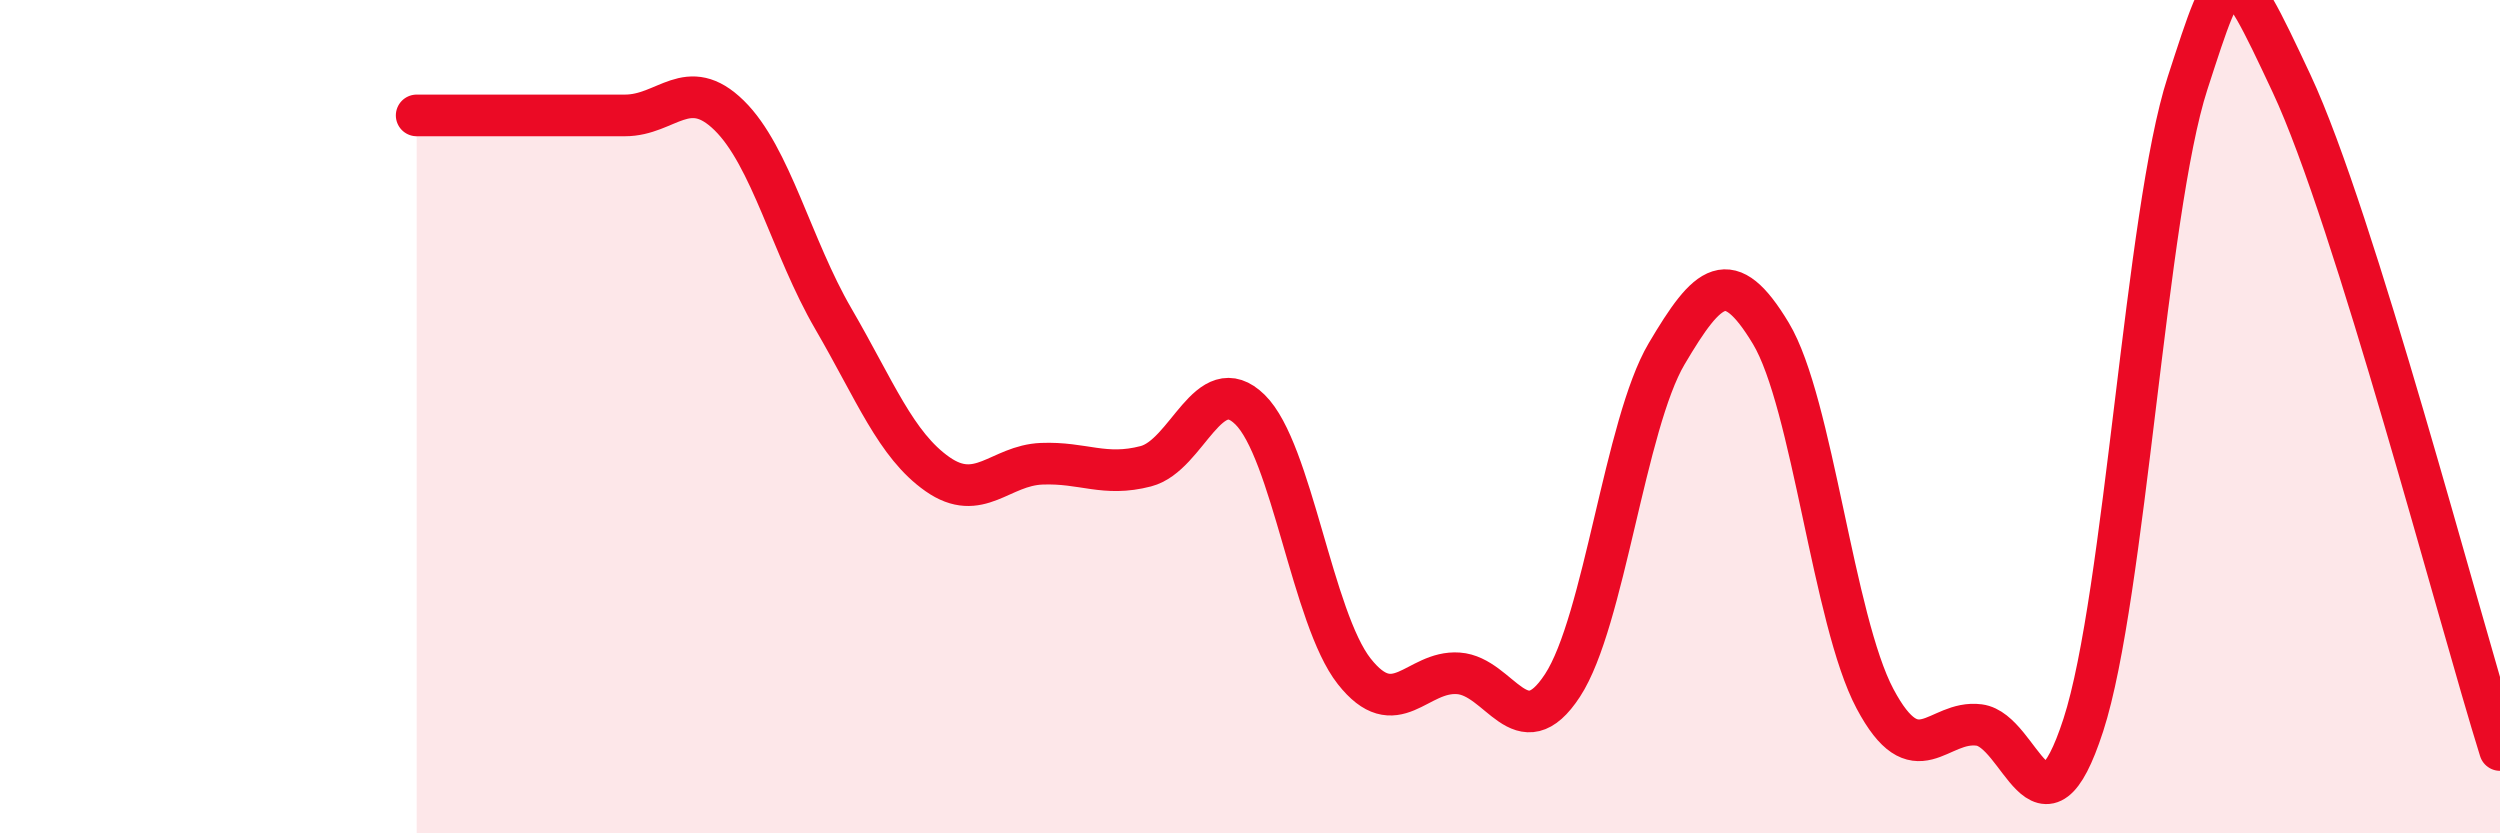
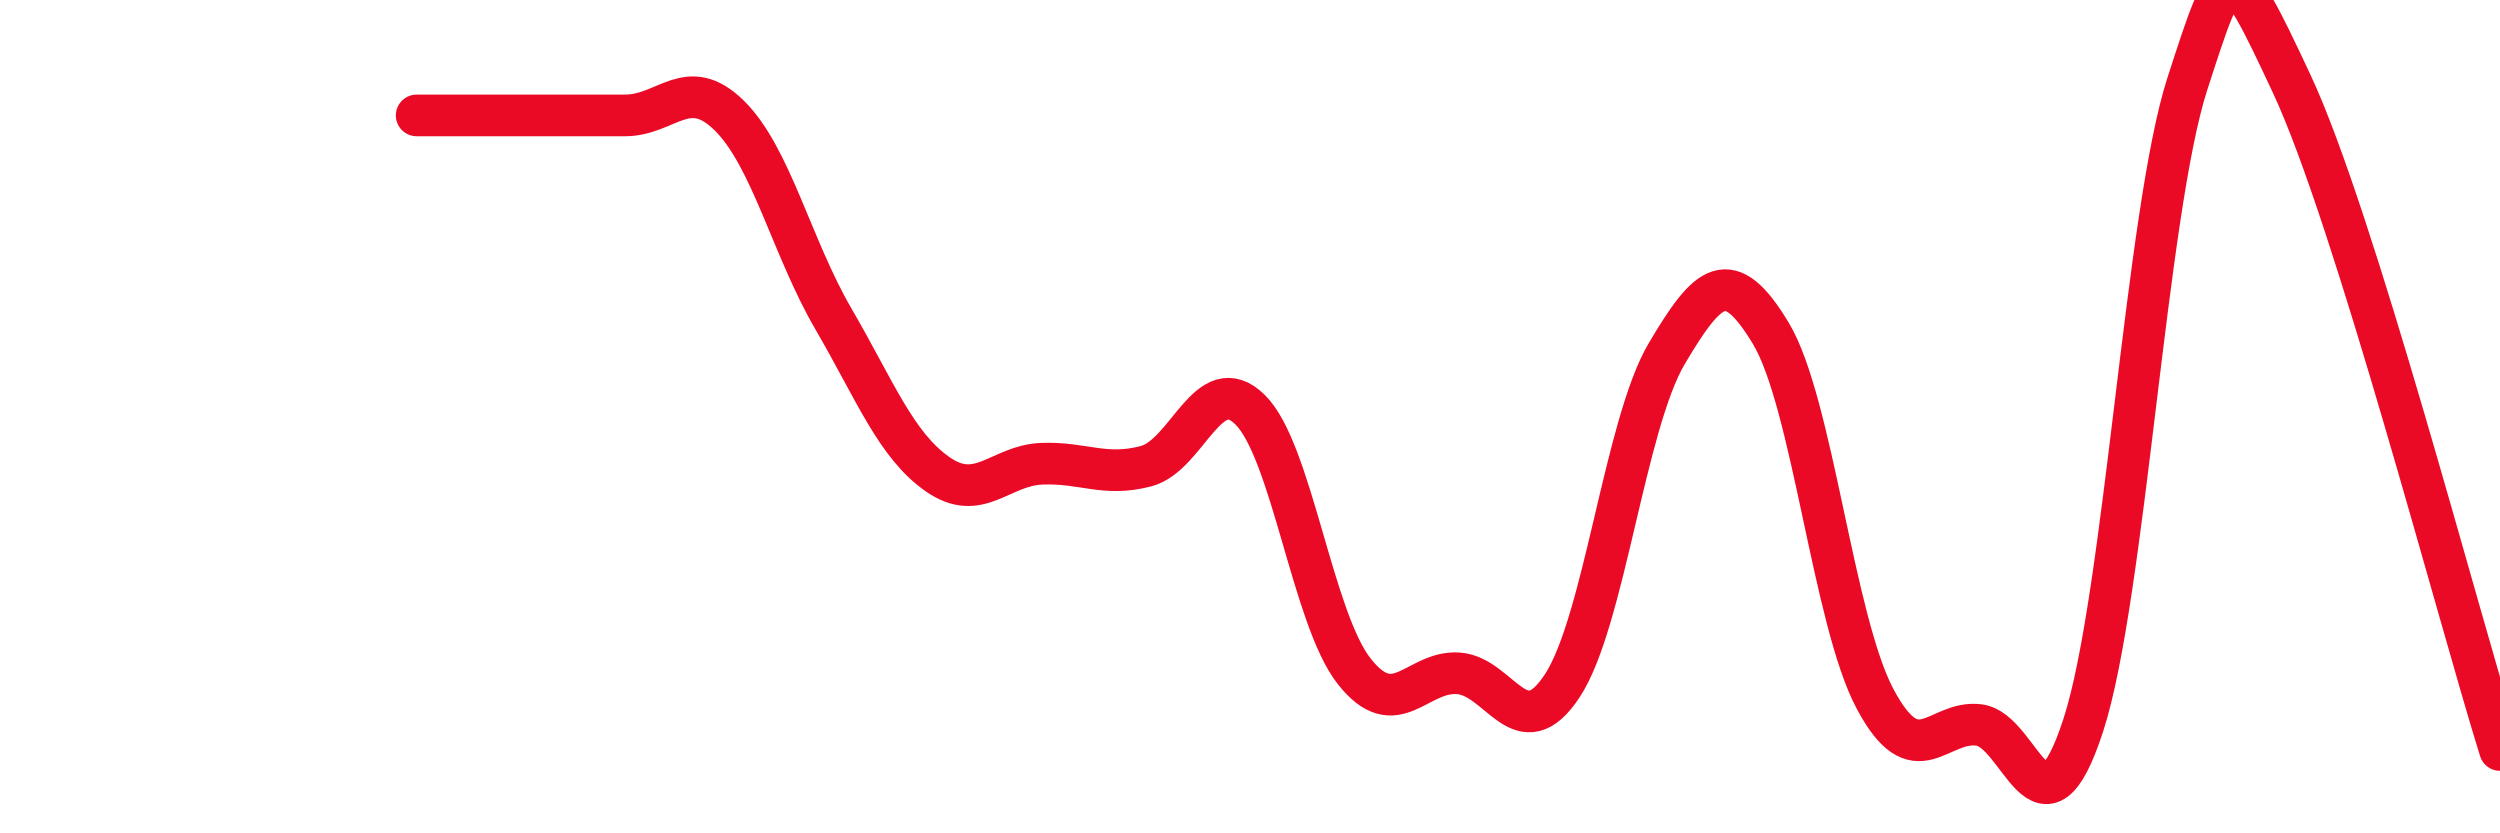
<svg xmlns="http://www.w3.org/2000/svg" width="60" height="20" viewBox="0 0 60 20">
-   <path d="M 10,2.77 C 10.5,2.77 11.5,2.77 12.5,2.77 C 13.5,2.77 14,2.77 15,2.77 C 16,2.77 16.5,1.79 17.5,2.77 C 18.5,3.75 19,5.93 20,7.65 C 21,9.37 21.5,10.68 22.5,11.38 C 23.5,12.08 24,11.17 25,11.13 C 26,11.09 26.5,11.45 27.5,11.19 C 28.5,10.93 29,8.85 30,9.83 C 31,10.81 31.5,14.84 32.5,16.11 C 33.5,17.38 34,16.09 35,16.16 C 36,16.23 36.5,17.98 37.5,16.45 C 38.5,14.92 39,10.18 40,8.49 C 41,6.8 41.5,6.34 42.5,8 C 43.5,9.66 44,14.89 45,16.77 C 46,18.65 46.5,17.27 47.5,17.4 C 48.5,17.53 49,20.48 50,17.4 C 51,14.32 51.5,5.08 52.5,2 C 53.5,-1.08 53.5,-1.19 55,2.01 C 56.5,5.21 59,14.8 60,18L60 20L10 20Z" fill="#EB0A25" opacity="0.1" stroke-linecap="round" stroke-linejoin="round" />
  <path d="M 10,2.77 C 10.5,2.77 11.5,2.77 12.5,2.77 C 13.5,2.77 14,2.77 15,2.77 C 16,2.77 16.5,1.79 17.5,2.77 C 18.5,3.75 19,5.93 20,7.65 C 21,9.37 21.5,10.68 22.5,11.38 C 23.5,12.08 24,11.17 25,11.13 C 26,11.09 26.5,11.45 27.5,11.19 C 28.5,10.93 29,8.85 30,9.83 C 31,10.81 31.5,14.84 32.5,16.11 C 33.5,17.38 34,16.09 35,16.16 C 36,16.23 36.5,17.98 37.5,16.45 C 38.5,14.92 39,10.18 40,8.49 C 41,6.8 41.5,6.34 42.5,8 C 43.5,9.66 44,14.89 45,16.77 C 46,18.65 46.5,17.27 47.5,17.4 C 48.5,17.53 49,20.48 50,17.4 C 51,14.32 51.5,5.08 52.5,2 C 53.5,-1.08 53.5,-1.19 55,2.01 C 56.5,5.21 59,14.8 60,18" stroke="#EB0A25" stroke-width="1" fill="none" stroke-linecap="round" stroke-linejoin="round" />
</svg>